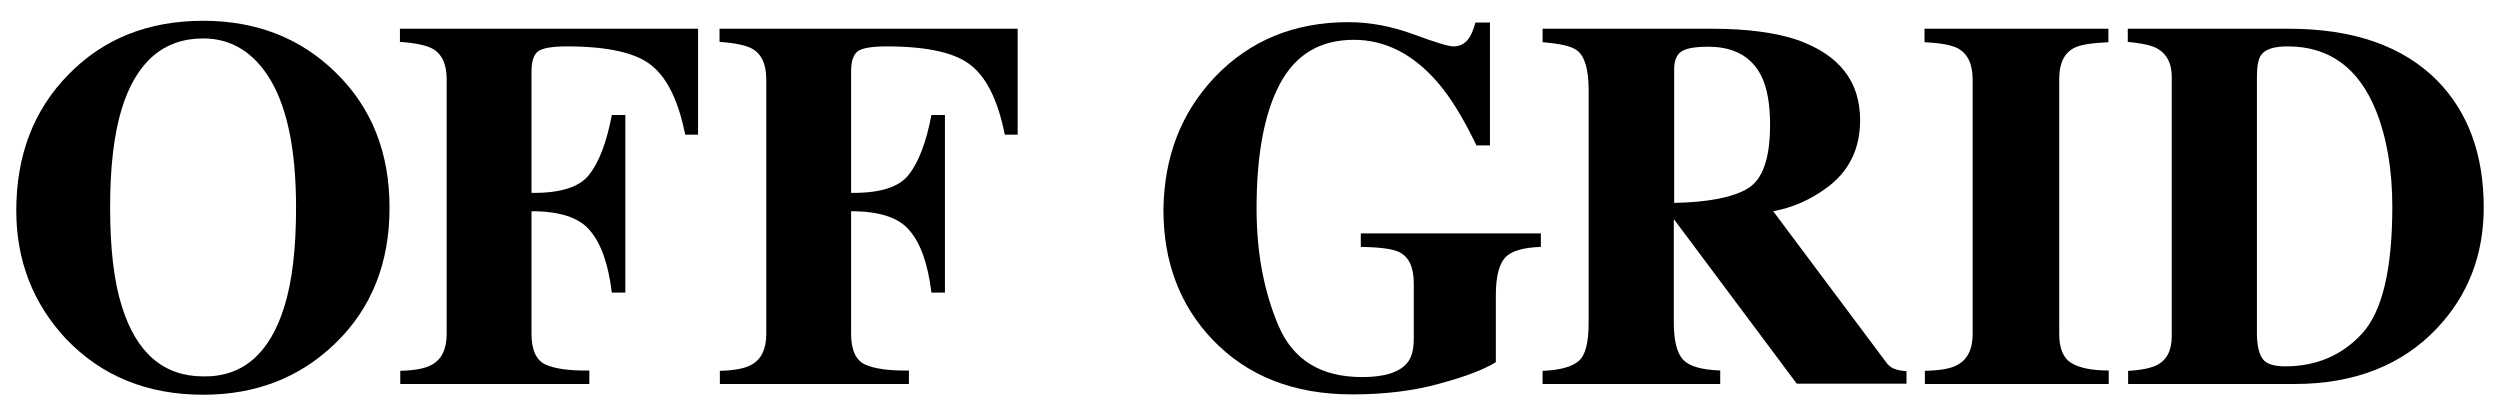
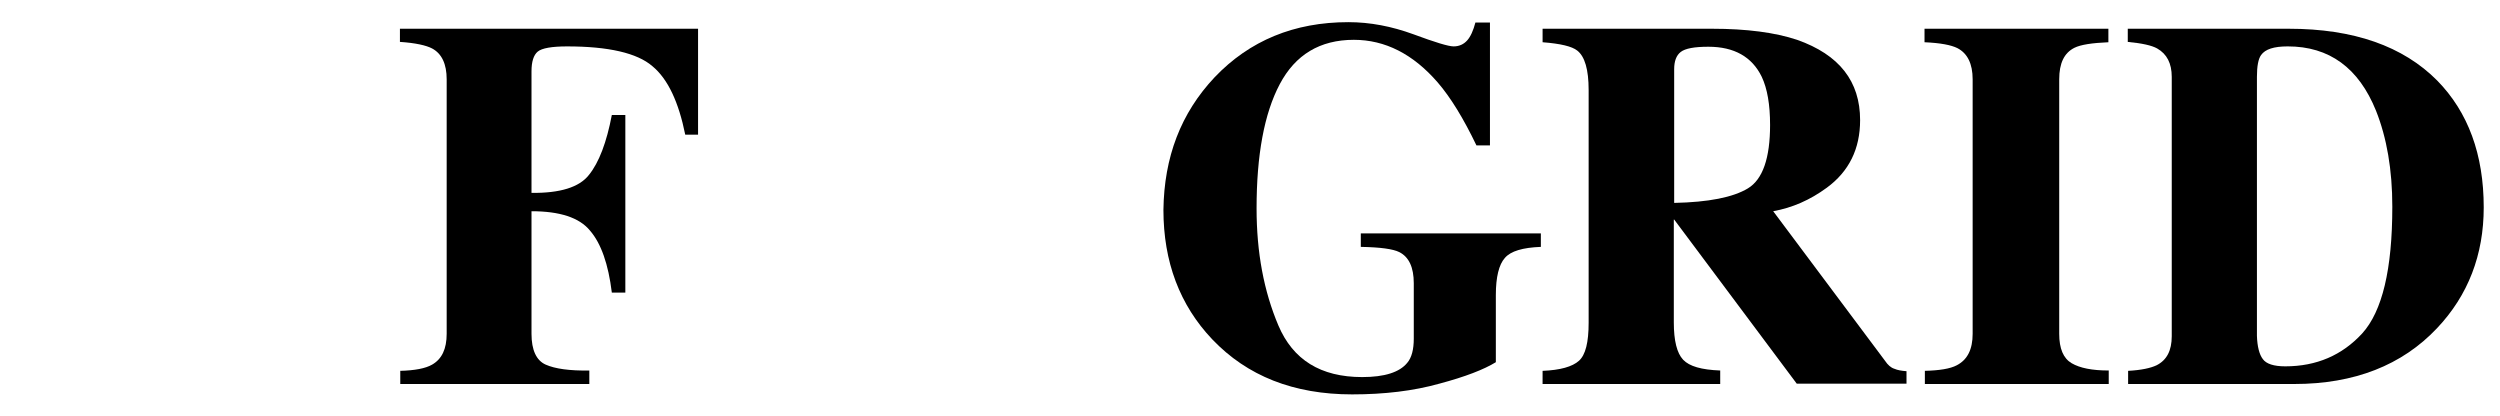
<svg xmlns="http://www.w3.org/2000/svg" enable-background="new 0 0 722 120" viewBox="0 0 722 120">
-   <path d="m96.9 20.9c10.4 10.1 15.6 23.1 15.6 39.1s-5.2 29-15.6 39.1c-10.2 9.9-22.9 14.9-38.2 14.9-16.2 0-29.4-5.4-39.7-16.2-9.5-10.2-14.3-22.6-14.3-37 0-15.9 5-29 15-39.2 10.1-10.4 23.1-15.6 39-15.6 15.3 0 28.1 5 38.2 14.9zm-14.8 67.7c2.3-7.3 3.4-16.9 3.4-28.6 0-16.2-2.4-28.3-7.2-36.6-4.8-8.2-11.4-12.3-19.6-12.3-11.5 0-19.4 6.8-23.6 20.5-2.2 7.3-3.3 16.7-3.3 28.3 0 11.8 1.1 21.4 3.4 28.6 4.2 13.5 12.1 20.2 23.5 20.2 11.4.2 19.2-6.6 23.4-20.1z" />
  <path d="m115.5 107.1c4.3-.1 7.4-.7 9.3-1.8 2.8-1.6 4.2-4.5 4.2-8.9v-73.5c0-4.4-1.4-7.4-4.2-8.9-1.7-.9-4.8-1.6-9.3-1.9v-3.8h86.1v30.6h-3.7c-1.9-9.4-5-16.1-9.5-19.8-4.4-3.8-12.7-5.7-24.6-5.7-4.4 0-7.3.5-8.5 1.5s-1.8 2.9-1.8 5.7v35.1c8.2.1 13.8-1.6 16.6-5.2 2.9-3.6 5.1-9.4 6.6-17.3h3.9v51.3h-3.9c-1-8.2-3.1-14.2-6.3-17.9-3.1-3.8-8.8-5.6-16.9-5.6v35.4c0 4.7 1.4 7.7 4.1 8.9s6.9 1.8 12.6 1.7v3.9h-54.6v-3.8z" />
-   <path d="m207.8 107.1c4.3-.1 7.4-.7 9.3-1.8 2.8-1.6 4.2-4.5 4.2-8.9v-73.5c0-4.4-1.4-7.4-4.2-8.9-1.7-.9-4.8-1.6-9.3-1.9v-3.8h86.1v30.6h-3.7c-1.9-9.4-5-16.1-9.5-19.8-4.4-3.8-12.7-5.7-24.6-5.7-4.4 0-7.3.5-8.5 1.5s-1.8 2.9-1.8 5.7v35.1c8.2.1 13.8-1.6 16.6-5.2 2.9-3.6 5.1-9.4 6.6-17.3h3.9v51.3h-3.9c-1-8.2-3.1-14.2-6.3-17.9-3.1-3.8-8.8-5.6-16.9-5.6v35.4c0 4.7 1.4 7.7 4.1 8.9s6.9 1.8 12.6 1.7v3.9h-54.6v-3.8z" />
  <path d="m350.8 22.3c10.1-10.6 23-15.9 38.6-15.9 6.3 0 12.5 1.2 18.8 3.5 6.2 2.3 10.1 3.5 11.6 3.5 1.6 0 2.9-.6 3.9-1.7s1.8-2.9 2.4-5.2h4.2v35.5h-3.9c-3.7-7.7-7.4-13.8-11.2-18.2-7.1-8.2-15.2-12.3-24.2-12.3-9.8 0-16.9 4.3-21.4 12.8s-6.7 20.5-6.7 35.9c0 12.7 2.1 23.9 6.3 33.8s12.2 14.9 24.2 14.9c6.5 0 10.8-1.4 13-4.1 1.3-1.5 1.9-3.9 1.9-7v-16c0-4.6-1.4-7.6-4.2-9-1.8-.9-5.5-1.4-11.1-1.5v-3.9h52v3.9c-5.2.2-8.7 1.2-10.4 3.2-1.7 1.9-2.6 5.5-2.6 10.7v19.4c-3.4 2.1-8.8 4.2-16.3 6.2-7.5 2.1-15.9 3.1-25.2 3.1-16.9 0-30.3-5.3-40.4-15.9-9.4-9.9-14.1-22.4-14.1-37.4.2-15.2 5-27.9 14.8-38.3z" />
  <path d="m445.5 107.1c5.1-.2 8.6-1.2 10.5-2.9s2.8-5.3 2.8-11v-67.2c0-5.9-1.1-9.7-3.3-11.4-1.5-1.2-4.8-2-10-2.4v-3.9h48.9c10.1 0 18.3 1.1 24.6 3.2 12.2 4.3 18.2 12 18.2 23.2 0 8.3-3.2 14.8-9.6 19.5-4.9 3.6-10 5.8-15.5 6.8l32.3 43.2c.8 1.2 1.7 2 2.7 2.3.9.4 2.1.6 3.5.7v3.6h-31.7l-35.4-47.4h-.1v29.7c0 5.3.9 8.9 2.7 10.8s5.3 2.9 10.7 3.1v3.9h-51.3zm59.3-52.7c4.3-2.6 6.4-8.8 6.4-18.3 0-5.9-.8-10.5-2.4-13.9-2.8-5.8-8-8.7-15.4-8.7-4.1 0-6.7.5-8 1.5s-1.9 2.7-1.9 5v38.6c9.9-.2 17-1.6 21.3-4.2z" />
  <path d="m555.8 107.1c4.3-.1 7.4-.6 9.3-1.6 3.1-1.6 4.6-4.6 4.6-9.1v-73.5c0-4.5-1.5-7.5-4.4-9-1.8-.9-4.9-1.5-9.5-1.7v-3.9h53.1v3.9c-4.7.2-8 .7-9.8 1.6-3 1.5-4.4 4.5-4.4 9.1v73.5c0 4.3 1.2 7.1 3.6 8.5s5.9 2.1 10.7 2.1v3.9h-53.1v-3.8z" />
  <path d="m614.6 107.1c3.8-.2 6.5-.8 8.2-1.6 3-1.5 4.4-4.3 4.4-8.4v-74.9c0-3.9-1.4-6.6-4.2-8.2-1.6-.9-4.4-1.5-8.5-1.9v-3.8h46.5c18.7 0 33 5 42.9 15 8.9 9.1 13.4 21.3 13.4 36.6 0 13.7-4.5 25.4-13.5 34.9-10.1 10.7-23.9 16.1-41.2 16.1h-48zm38.9-3.4c1 1.4 3.2 2.1 6.5 2.1 9 0 16.4-3.2 22.2-9.5 5.8-6.4 8.7-18.5 8.7-36.6 0-10.7-1.6-19.9-4.7-27.7-5-12.4-13.5-18.6-25.5-18.6-4 0-6.5.8-7.7 2.5-.8 1.1-1.2 3.2-1.2 6.3v74.8c.1 3.1.7 5.4 1.7 6.7z" />
</svg>